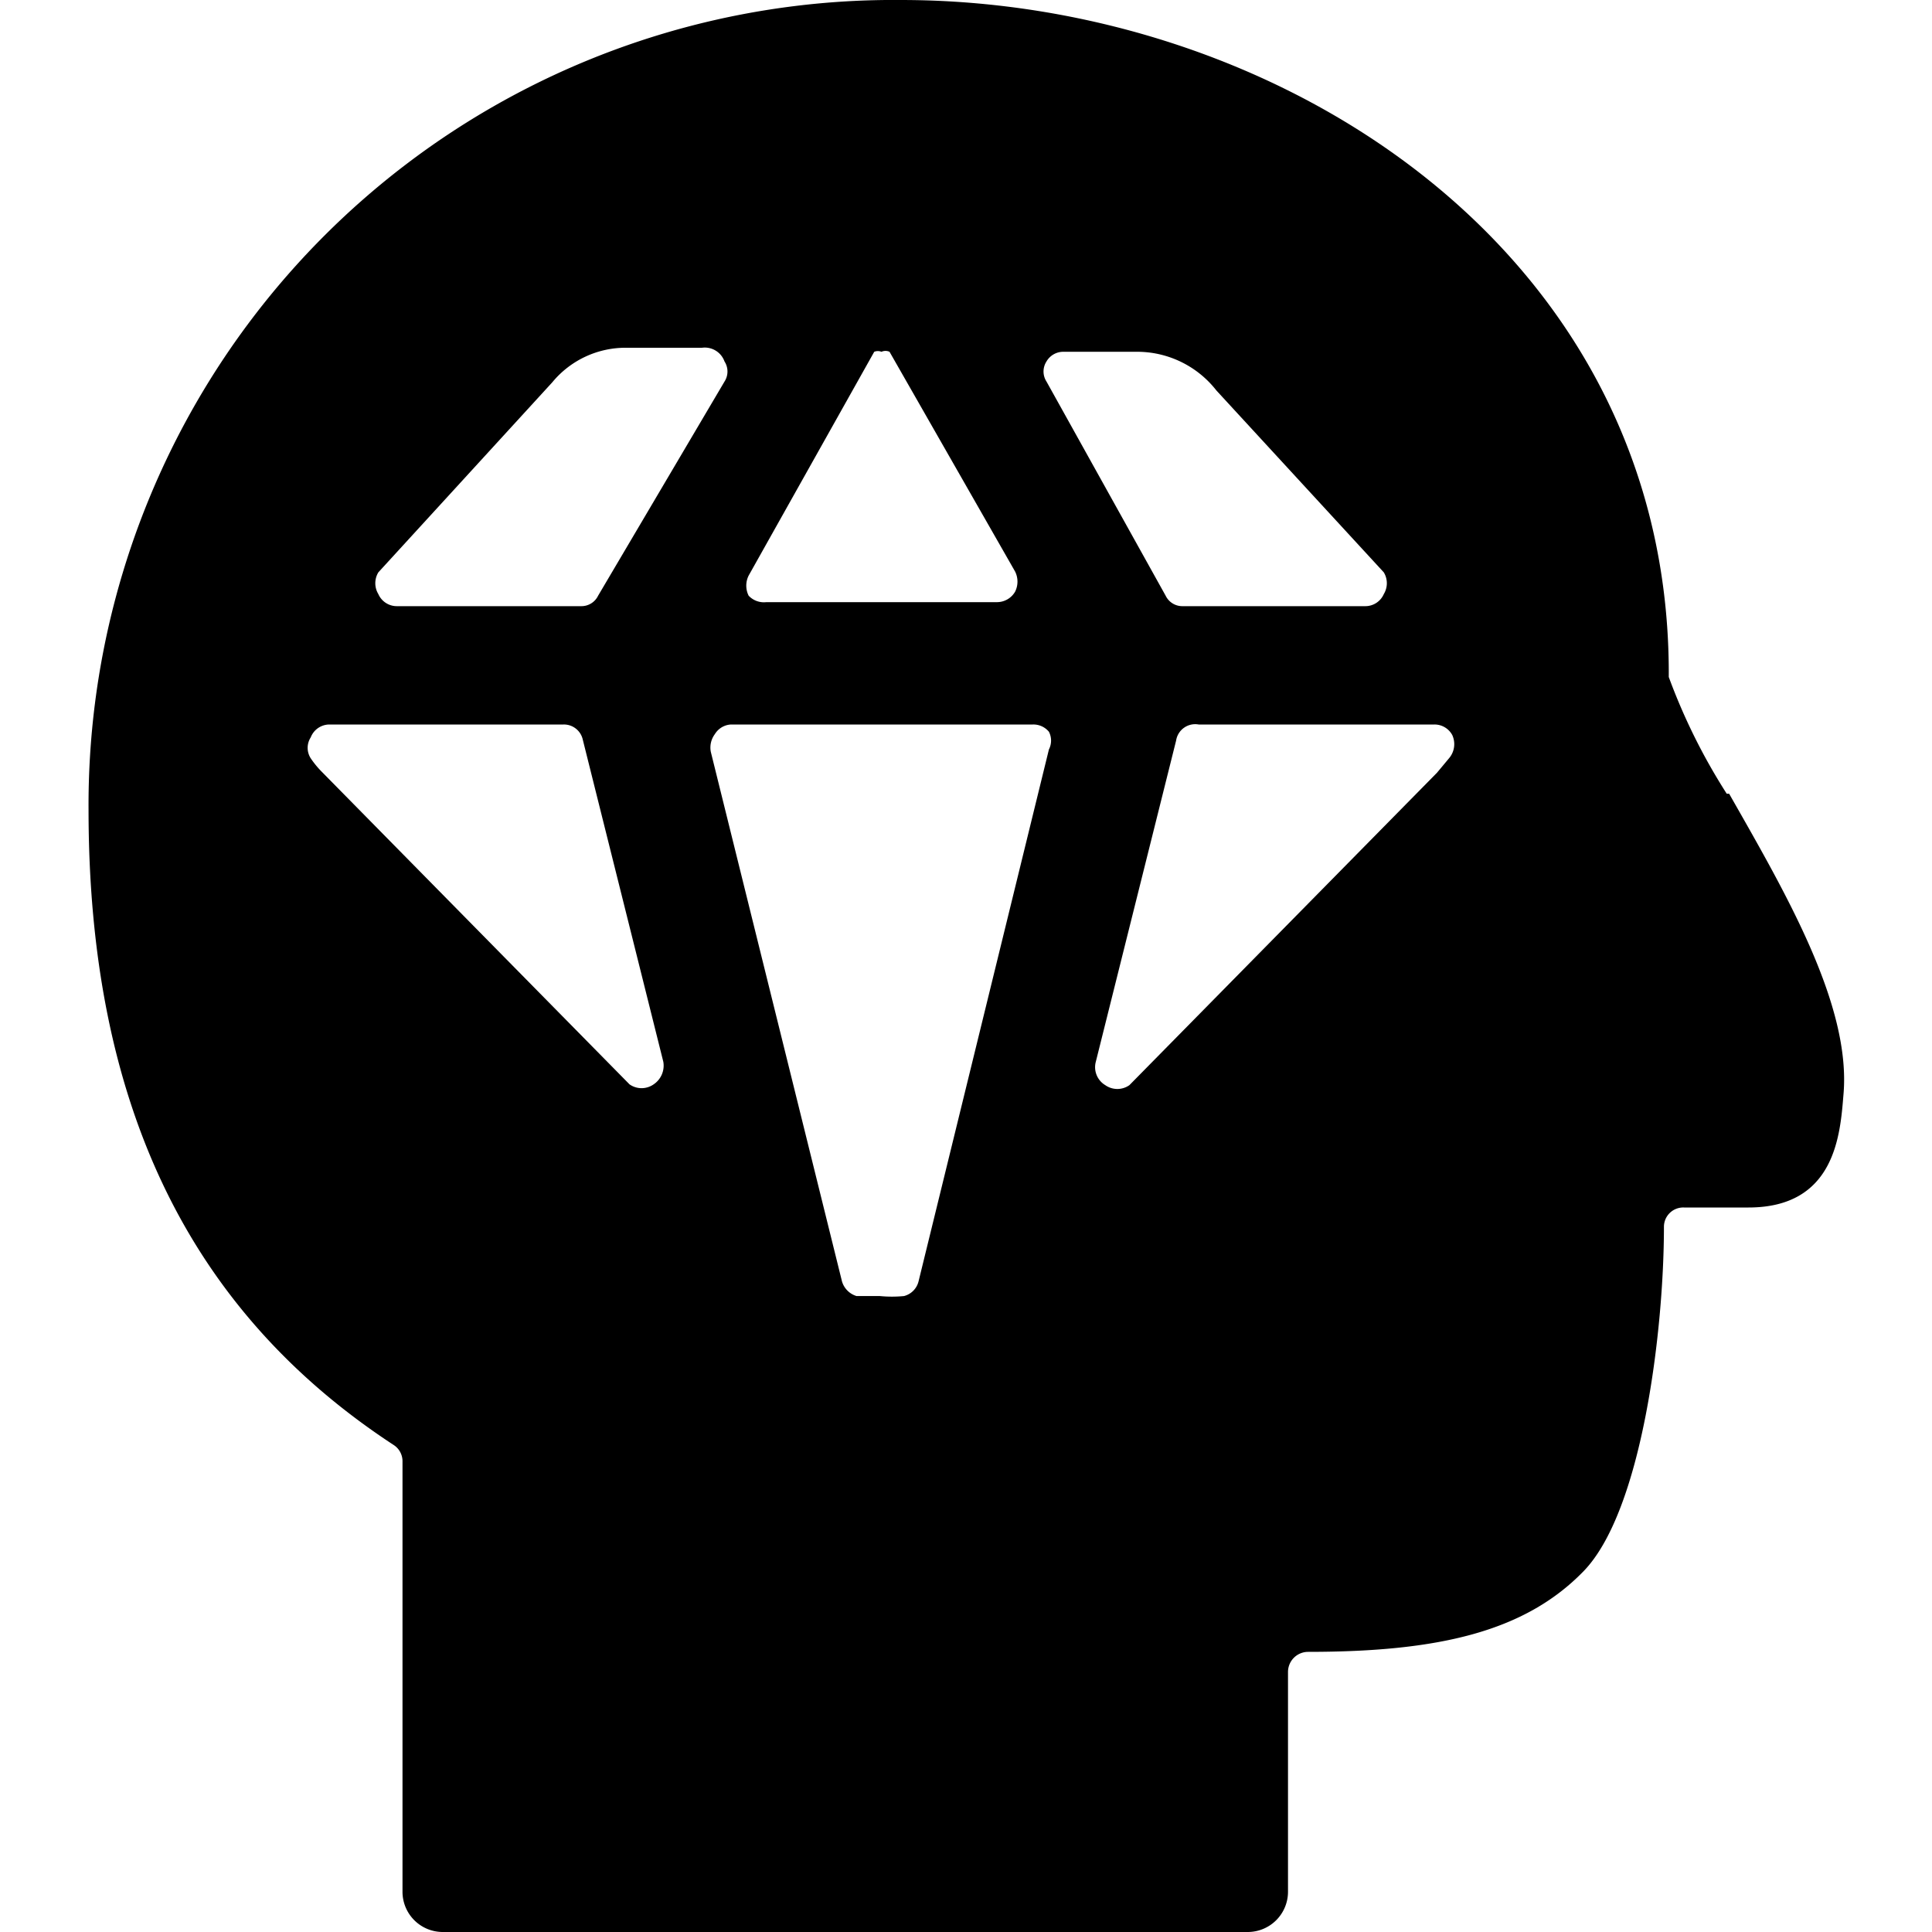
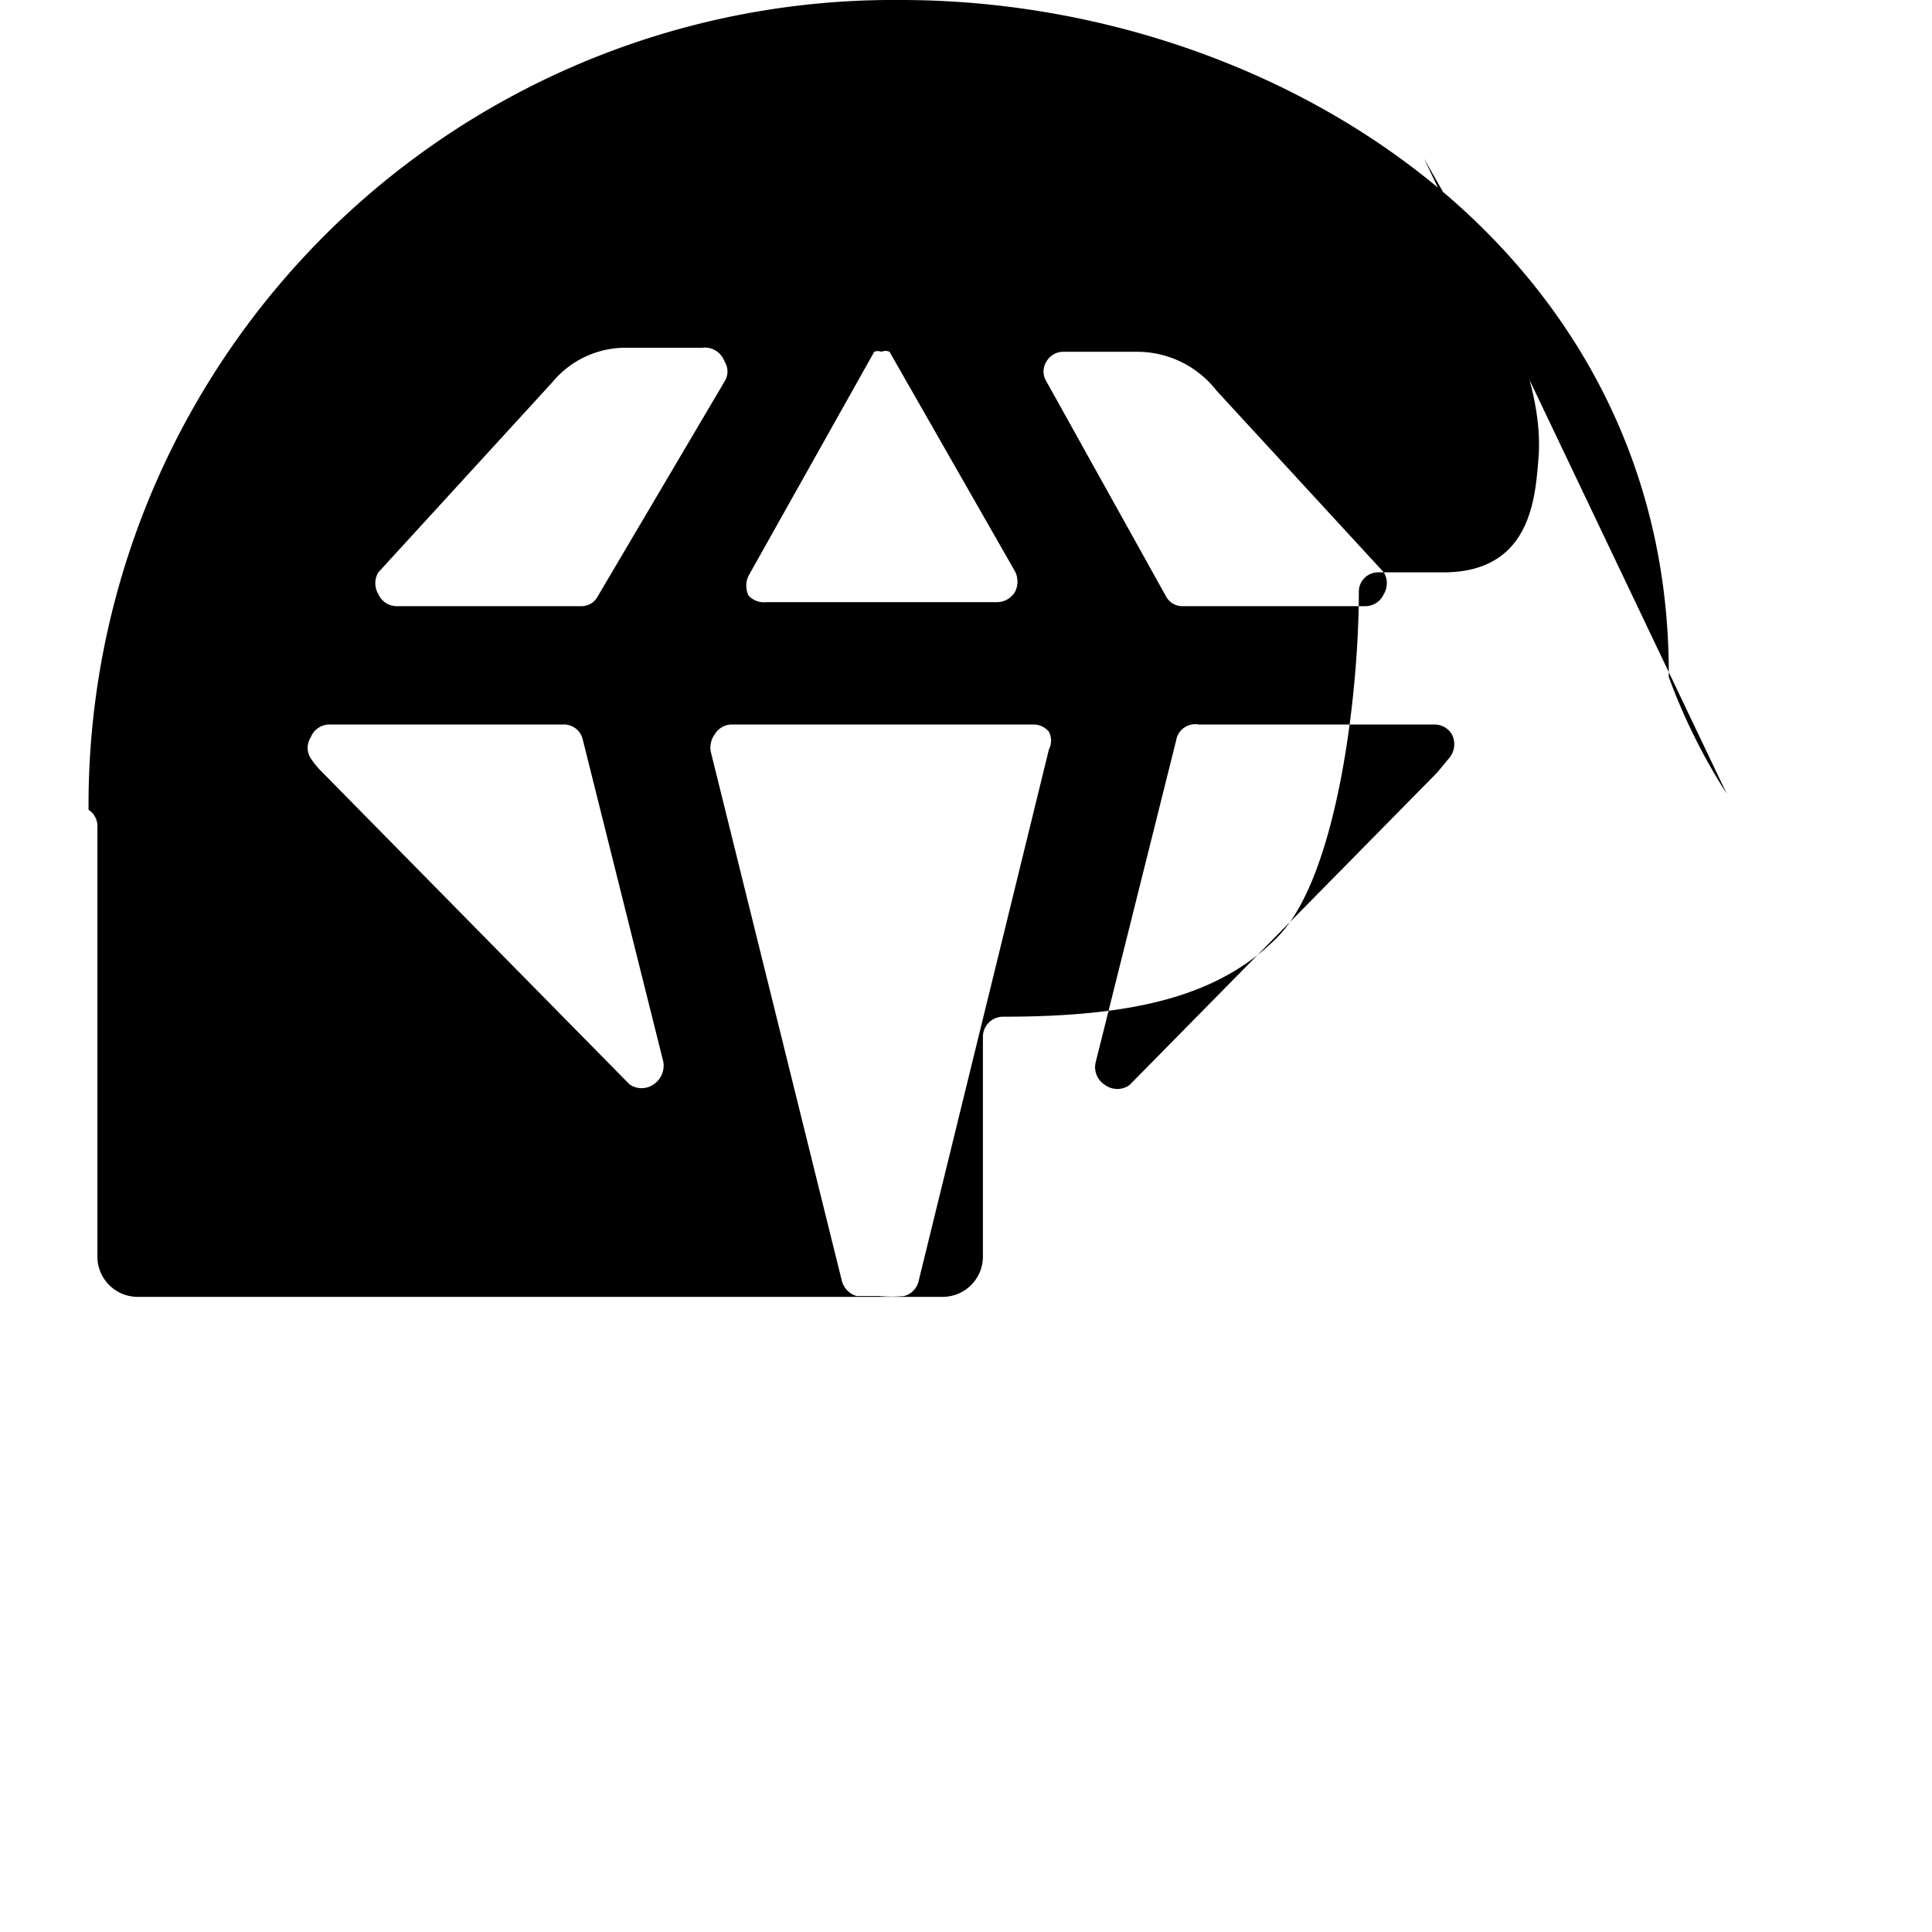
<svg xmlns="http://www.w3.org/2000/svg" viewBox="0 0 24 24">
-   <path d="M14.11 4.37a1.25 1.25 0 0 1 1 0.48l2.08 2.26a0.26 0.26 0 0 1 0 0.27 0.25 0.25 0 0 1 -0.23 0.15h-2.27a0.23 0.23 0 0 1 -0.21 -0.13L13 4.74a0.23 0.23 0 0 1 0 -0.25 0.24 0.24 0 0 1 0.21 -0.12Zm-3.25 0a0.12 0.12 0 0 1 0.09 0 0.12 0.12 0 0 1 0.1 0l1.56 2.73a0.28 0.28 0 0 1 0 0.25 0.26 0.26 0 0 1 -0.22 0.13H9.52a0.26 0.26 0 0 1 -0.22 -0.08 0.28 0.28 0 0 1 0 -0.25Zm-4 0.38a1.18 1.18 0 0 1 0.93 -0.43h0.93a0.26 0.26 0 0 1 0.28 0.17 0.23 0.23 0 0 1 0 0.25L7.43 7.4a0.23 0.23 0 0 1 -0.21 0.13H4.93a0.25 0.25 0 0 1 -0.23 -0.15 0.26 0.26 0 0 1 0 -0.27ZM4 9.59a1.15 1.15 0 0 1 -0.14 -0.17 0.24 0.24 0 0 1 0 -0.26 0.25 0.25 0 0 1 0.23 -0.16H7a0.24 0.24 0 0 1 0.24 0.19l1 4a0.28 0.28 0 0 1 -0.12 0.28 0.26 0.26 0 0 1 -0.3 0Zm7.41 6.33a0.25 0.25 0 0 1 -0.18 0.18 1.53 1.53 0 0 1 -0.3 0l-0.29 0a0.27 0.27 0 0 1 -0.18 -0.18L8.83 9.34a0.28 0.28 0 0 1 0.05 -0.22 0.25 0.25 0 0 1 0.2 -0.12h3.75a0.25 0.25 0 0 1 0.2 0.09 0.24 0.24 0 0 1 0 0.22ZM18 9.42l-0.15 0.18 -3.82 3.88a0.26 0.26 0 0 1 -0.3 0 0.26 0.26 0 0 1 -0.12 -0.28l1 -4a0.24 0.24 0 0 1 0.28 -0.2h2.93a0.25 0.25 0 0 1 0.22 0.13 0.27 0.27 0 0 1 -0.04 0.29Zm3.45 0.44a7.46 7.46 0 0 1 -0.72 -1.45C20.76 3.14 15.9 0 11.19 0A10 10 0 0 0 1.1 10.06c0 3.64 1.24 6.22 3.79 7.89a0.24 0.24 0 0 1 0.11 0.21v5.34a0.5 0.5 0 0 0 0.5 0.5h10a0.5 0.5 0 0 0 0.5 -0.5v-2.73a0.25 0.25 0 0 1 0.25 -0.25c1.62 0 2.69 -0.25 3.42 -1s1 -3 1 -4.28a0.24 0.24 0 0 1 0.25 -0.24h0.8c1.08 0 1.14 -0.91 1.18 -1.4 0.1 -1.11 -0.72 -2.51 -1.42 -3.74Z" fill="#000000" stroke-width="1" />
+   <path d="M14.11 4.37a1.25 1.25 0 0 1 1 0.48l2.08 2.26a0.26 0.26 0 0 1 0 0.27 0.25 0.25 0 0 1 -0.23 0.15h-2.27a0.23 0.23 0 0 1 -0.21 -0.13L13 4.74a0.23 0.23 0 0 1 0 -0.25 0.24 0.24 0 0 1 0.21 -0.12Zm-3.25 0a0.12 0.12 0 0 1 0.09 0 0.12 0.12 0 0 1 0.1 0l1.56 2.73a0.28 0.28 0 0 1 0 0.25 0.26 0.26 0 0 1 -0.22 0.13H9.52a0.26 0.26 0 0 1 -0.22 -0.08 0.28 0.28 0 0 1 0 -0.25Zm-4 0.38a1.18 1.18 0 0 1 0.93 -0.43h0.93a0.26 0.26 0 0 1 0.28 0.17 0.23 0.23 0 0 1 0 0.25L7.43 7.4a0.23 0.23 0 0 1 -0.21 0.13H4.93a0.25 0.25 0 0 1 -0.23 -0.15 0.26 0.26 0 0 1 0 -0.27ZM4 9.59a1.15 1.15 0 0 1 -0.14 -0.17 0.24 0.24 0 0 1 0 -0.26 0.25 0.25 0 0 1 0.23 -0.16H7a0.24 0.24 0 0 1 0.24 0.19l1 4a0.28 0.28 0 0 1 -0.12 0.28 0.26 0.26 0 0 1 -0.3 0Zm7.41 6.33a0.25 0.25 0 0 1 -0.18 0.18 1.53 1.53 0 0 1 -0.3 0l-0.29 0a0.27 0.27 0 0 1 -0.18 -0.18L8.83 9.34a0.28 0.28 0 0 1 0.05 -0.22 0.25 0.25 0 0 1 0.2 -0.12h3.75a0.25 0.25 0 0 1 0.2 0.09 0.24 0.24 0 0 1 0 0.22ZM18 9.42l-0.15 0.18 -3.82 3.88a0.26 0.26 0 0 1 -0.3 0 0.26 0.26 0 0 1 -0.12 -0.28l1 -4a0.24 0.24 0 0 1 0.28 -0.2h2.93a0.25 0.25 0 0 1 0.22 0.13 0.27 0.27 0 0 1 -0.04 0.29Zm3.45 0.44a7.46 7.46 0 0 1 -0.72 -1.45C20.76 3.14 15.9 0 11.19 0A10 10 0 0 0 1.1 10.06a0.24 0.24 0 0 1 0.11 0.21v5.34a0.5 0.5 0 0 0 0.5 0.5h10a0.5 0.5 0 0 0 0.5 -0.5v-2.73a0.25 0.25 0 0 1 0.25 -0.25c1.62 0 2.69 -0.25 3.42 -1s1 -3 1 -4.28a0.24 0.24 0 0 1 0.25 -0.24h0.8c1.08 0 1.14 -0.91 1.18 -1.4 0.1 -1.11 -0.72 -2.51 -1.42 -3.74Z" fill="#000000" stroke-width="1" />
</svg>